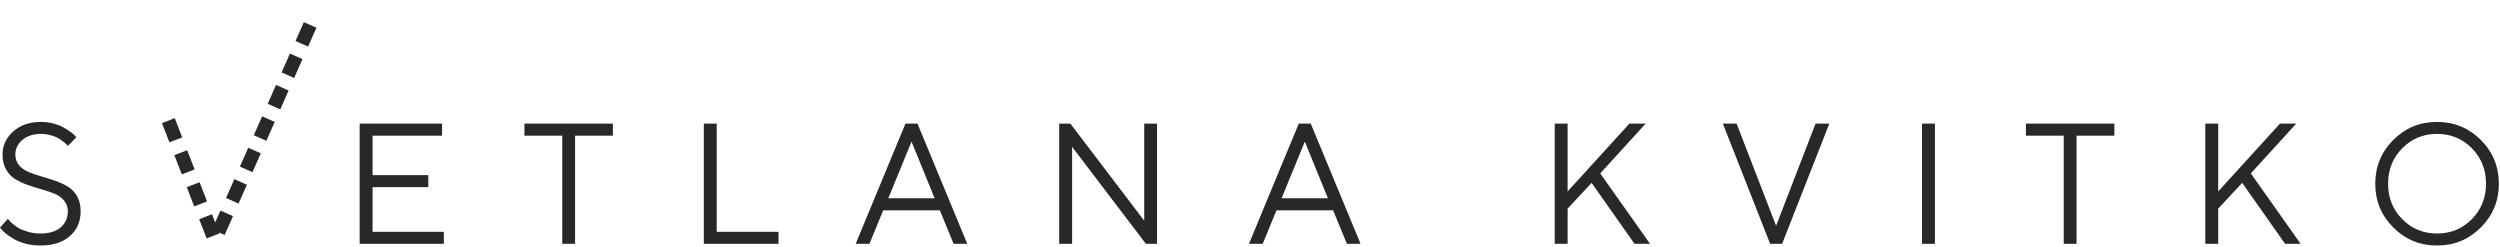
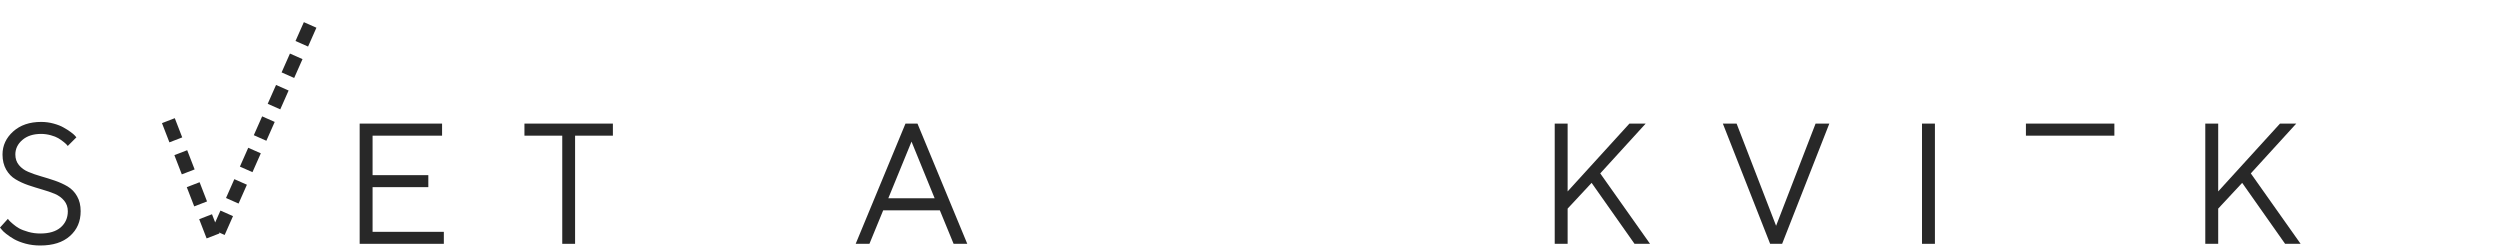
<svg xmlns="http://www.w3.org/2000/svg" width="364" height="36" viewBox="0 0 364 36" fill="none">
  <path d="M9.875 30.752C9.875 31.728 9.521 32.509 8.838 33.107C8.142 33.706 7.153 33.998 5.872 33.998C5.273 33.998 4.7 33.925 4.138 33.767C3.577 33.608 3.125 33.437 2.795 33.254C2.466 33.071 2.161 32.851 1.88 32.607C1.587 32.363 1.404 32.18 1.318 32.082C1.233 31.984 1.172 31.911 1.147 31.862L0 33.132L0.232 33.413C0.354 33.584 0.586 33.803 0.928 34.072C1.257 34.328 1.636 34.584 2.063 34.829C2.502 35.073 3.052 35.292 3.723 35.476C4.407 35.659 5.115 35.744 5.859 35.744C7.703 35.744 9.143 35.292 10.181 34.365C11.23 33.437 11.743 32.241 11.743 30.752C11.743 29.897 11.572 29.177 11.218 28.566C10.877 27.956 10.413 27.492 9.851 27.15C9.29 26.821 8.679 26.54 8.008 26.308C7.336 26.076 6.665 25.869 5.981 25.673C5.31 25.478 4.688 25.27 4.126 25.026C3.564 24.794 3.113 24.465 2.759 24.038C2.417 23.623 2.234 23.11 2.234 22.5C2.234 21.669 2.576 20.961 3.259 20.375C3.943 19.79 4.846 19.497 5.994 19.497C6.482 19.497 6.946 19.57 7.397 19.692C7.849 19.814 8.215 19.96 8.484 20.119C8.752 20.278 9.009 20.461 9.253 20.656C9.497 20.852 9.656 20.998 9.717 21.071C9.79 21.145 9.839 21.206 9.863 21.254L11.121 19.997L10.913 19.753C10.791 19.606 10.571 19.423 10.266 19.204C9.973 18.984 9.631 18.776 9.241 18.557C8.862 18.337 8.386 18.154 7.812 17.995C7.239 17.836 6.628 17.751 5.994 17.751C4.309 17.751 2.954 18.215 1.917 19.143C0.891 20.07 0.366 21.181 0.366 22.5C0.366 23.354 0.549 24.074 0.891 24.685C1.245 25.295 1.697 25.771 2.258 26.101C2.82 26.442 3.43 26.723 4.102 26.955C4.785 27.187 5.457 27.395 6.128 27.59C6.812 27.785 7.422 27.993 7.983 28.225C8.545 28.469 8.997 28.798 9.338 29.213C9.692 29.641 9.875 30.153 9.875 30.752Z" fill="#282828" />
  <path d="M54.247 33.754V27.248H62.364V25.502H54.247V19.753H64.366V17.995H52.367V35.5H64.623V33.754H54.247Z" fill="#282828" />
  <path d="M76.359 17.995V19.753H81.864V35.5H83.732V19.753H89.237V17.995H76.359Z" fill="#282828" />
-   <path d="M113.352 35.5V33.754H104.355V17.995H102.475V35.5H113.352Z" fill="#282828" />
  <path d="M136.086 28.872H129.336L132.717 20.62L136.086 28.872ZM136.843 30.629L138.845 35.5H140.835L133.584 17.995H131.838L124.587 35.5H126.589L128.591 30.629H136.843Z" fill="#282828" />
-   <path d="M166.597 17.995V32.131L155.843 17.995H154.219V35.5H156.099V21.377L166.841 35.5H168.465V17.995H166.597Z" fill="#282828" />
-   <path d="M193.348 28.872H186.598L189.979 20.62L193.348 28.872ZM194.105 30.629L196.107 35.5H198.097L190.846 17.995H189.1L181.849 35.5H183.851L185.853 30.629H194.105Z" fill="#282828" />
  <path d="M228.247 27.871V17.995H226.367V35.5H228.247V30.373L231.738 26.625L237.988 35.5H240.246L232.995 25.246L239.611 17.995H237.243L228.247 27.871Z" fill="#282828" />
  <path d="M257.732 35.5H259.478L266.35 17.995H264.348L258.599 32.876L252.849 17.995H250.847L257.732 35.5Z" fill="#282828" />
  <path d="M279.844 35.5H281.724V17.995H279.844V35.5Z" fill="#282828" />
-   <path d="M294.974 17.995V19.753H300.479V35.5H302.347V19.753H307.853V17.995H294.974Z" fill="#282828" />
+   <path d="M294.974 17.995V19.753H300.479V35.5V19.753H307.853V17.995H294.974Z" fill="#282828" />
  <path d="M322.97 27.871V17.995H321.09V35.5H322.97V30.373L326.461 26.625L332.711 35.5H334.97L327.719 25.246L334.335 17.995H331.967L322.97 27.871Z" fill="#282828" />
-   <path d="M347.707 26.748C347.707 24.697 348.391 22.976 349.77 21.584C351.137 20.192 352.834 19.497 354.836 19.497C356.838 19.497 358.522 20.192 359.902 21.584C361.269 22.976 361.965 24.697 361.965 26.748C361.965 28.798 361.269 30.52 359.902 31.911C358.522 33.303 356.838 33.998 354.836 33.998C352.834 33.998 351.137 33.303 349.77 31.911C348.391 30.52 347.707 28.798 347.707 26.748ZM363.833 26.748C363.833 24.257 362.954 22.133 361.208 20.375C359.45 18.63 357.326 17.751 354.836 17.751C352.333 17.751 350.209 18.63 348.464 20.375C346.706 22.133 345.839 24.257 345.839 26.748C345.839 29.25 346.706 31.374 348.464 33.12C350.209 34.877 352.333 35.744 354.836 35.744C357.326 35.744 359.45 34.877 361.208 33.12C362.954 31.374 363.833 29.25 363.833 26.748Z" fill="#282828" />
  <path d="M24.877 18.5L31.268 35L45.877 2" stroke="#282828" stroke-width="2" stroke-linecap="square" stroke-linejoin="round" stroke-dasharray="1 4" />
</svg>